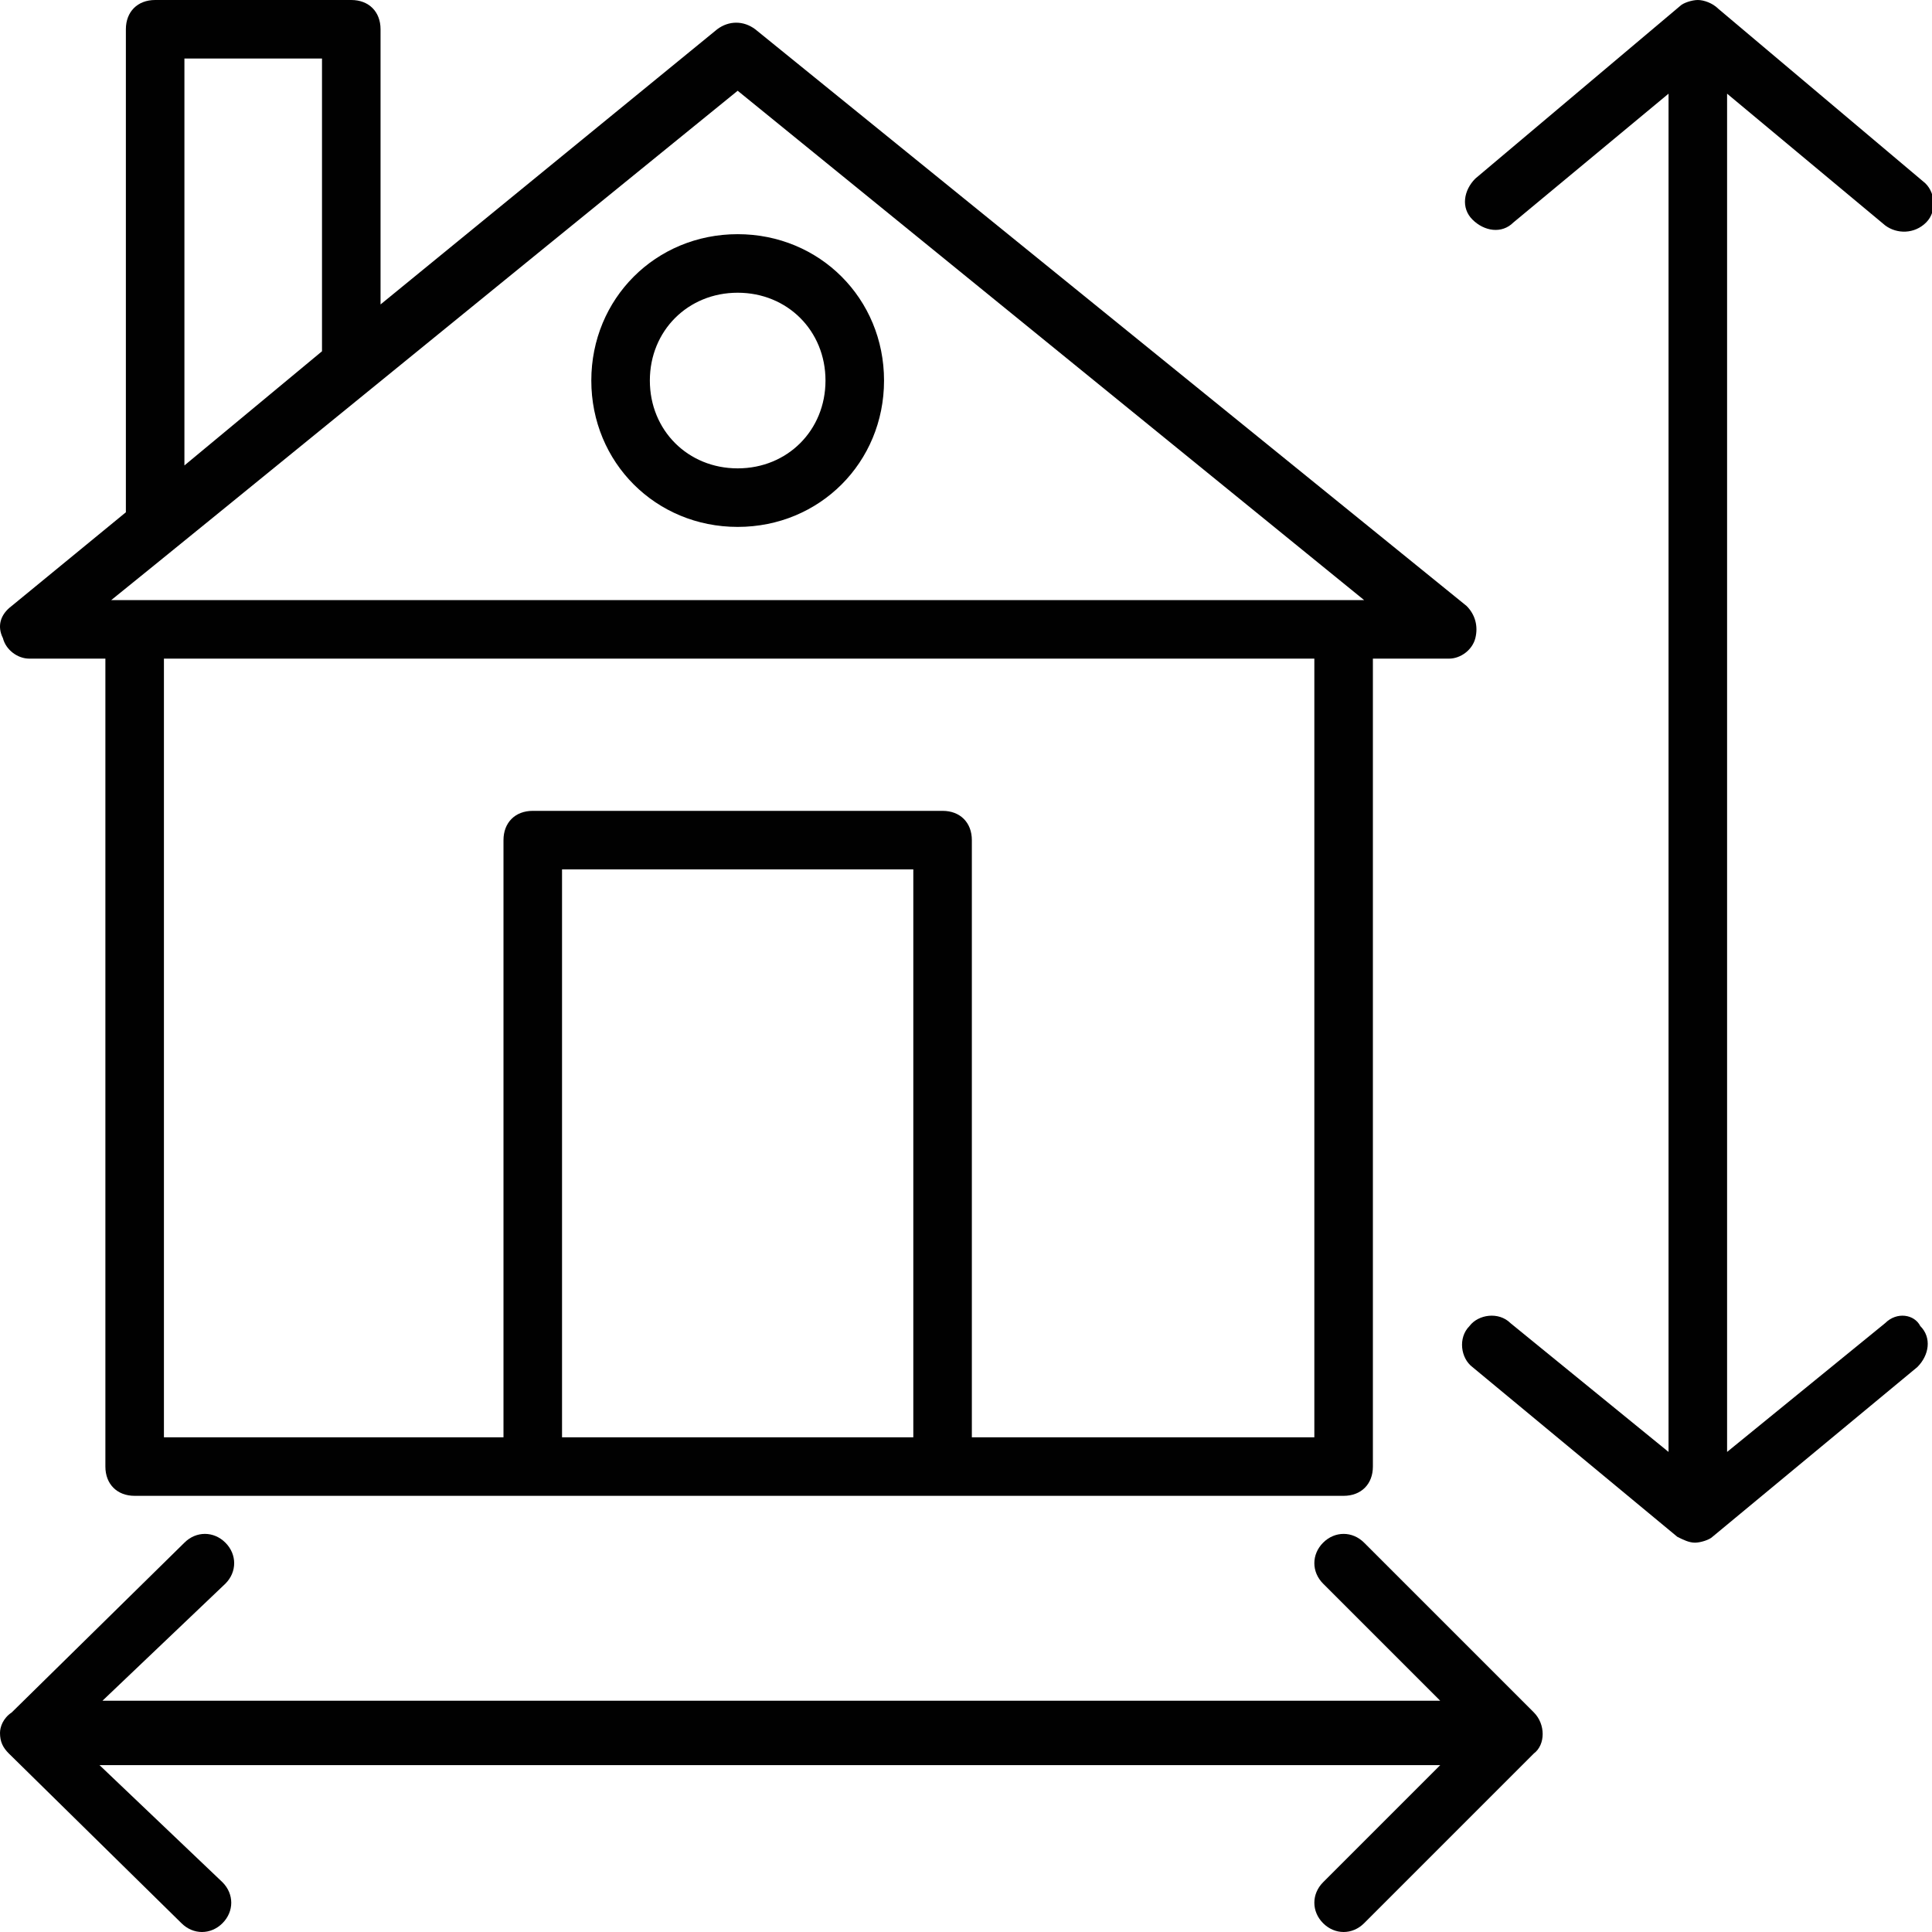
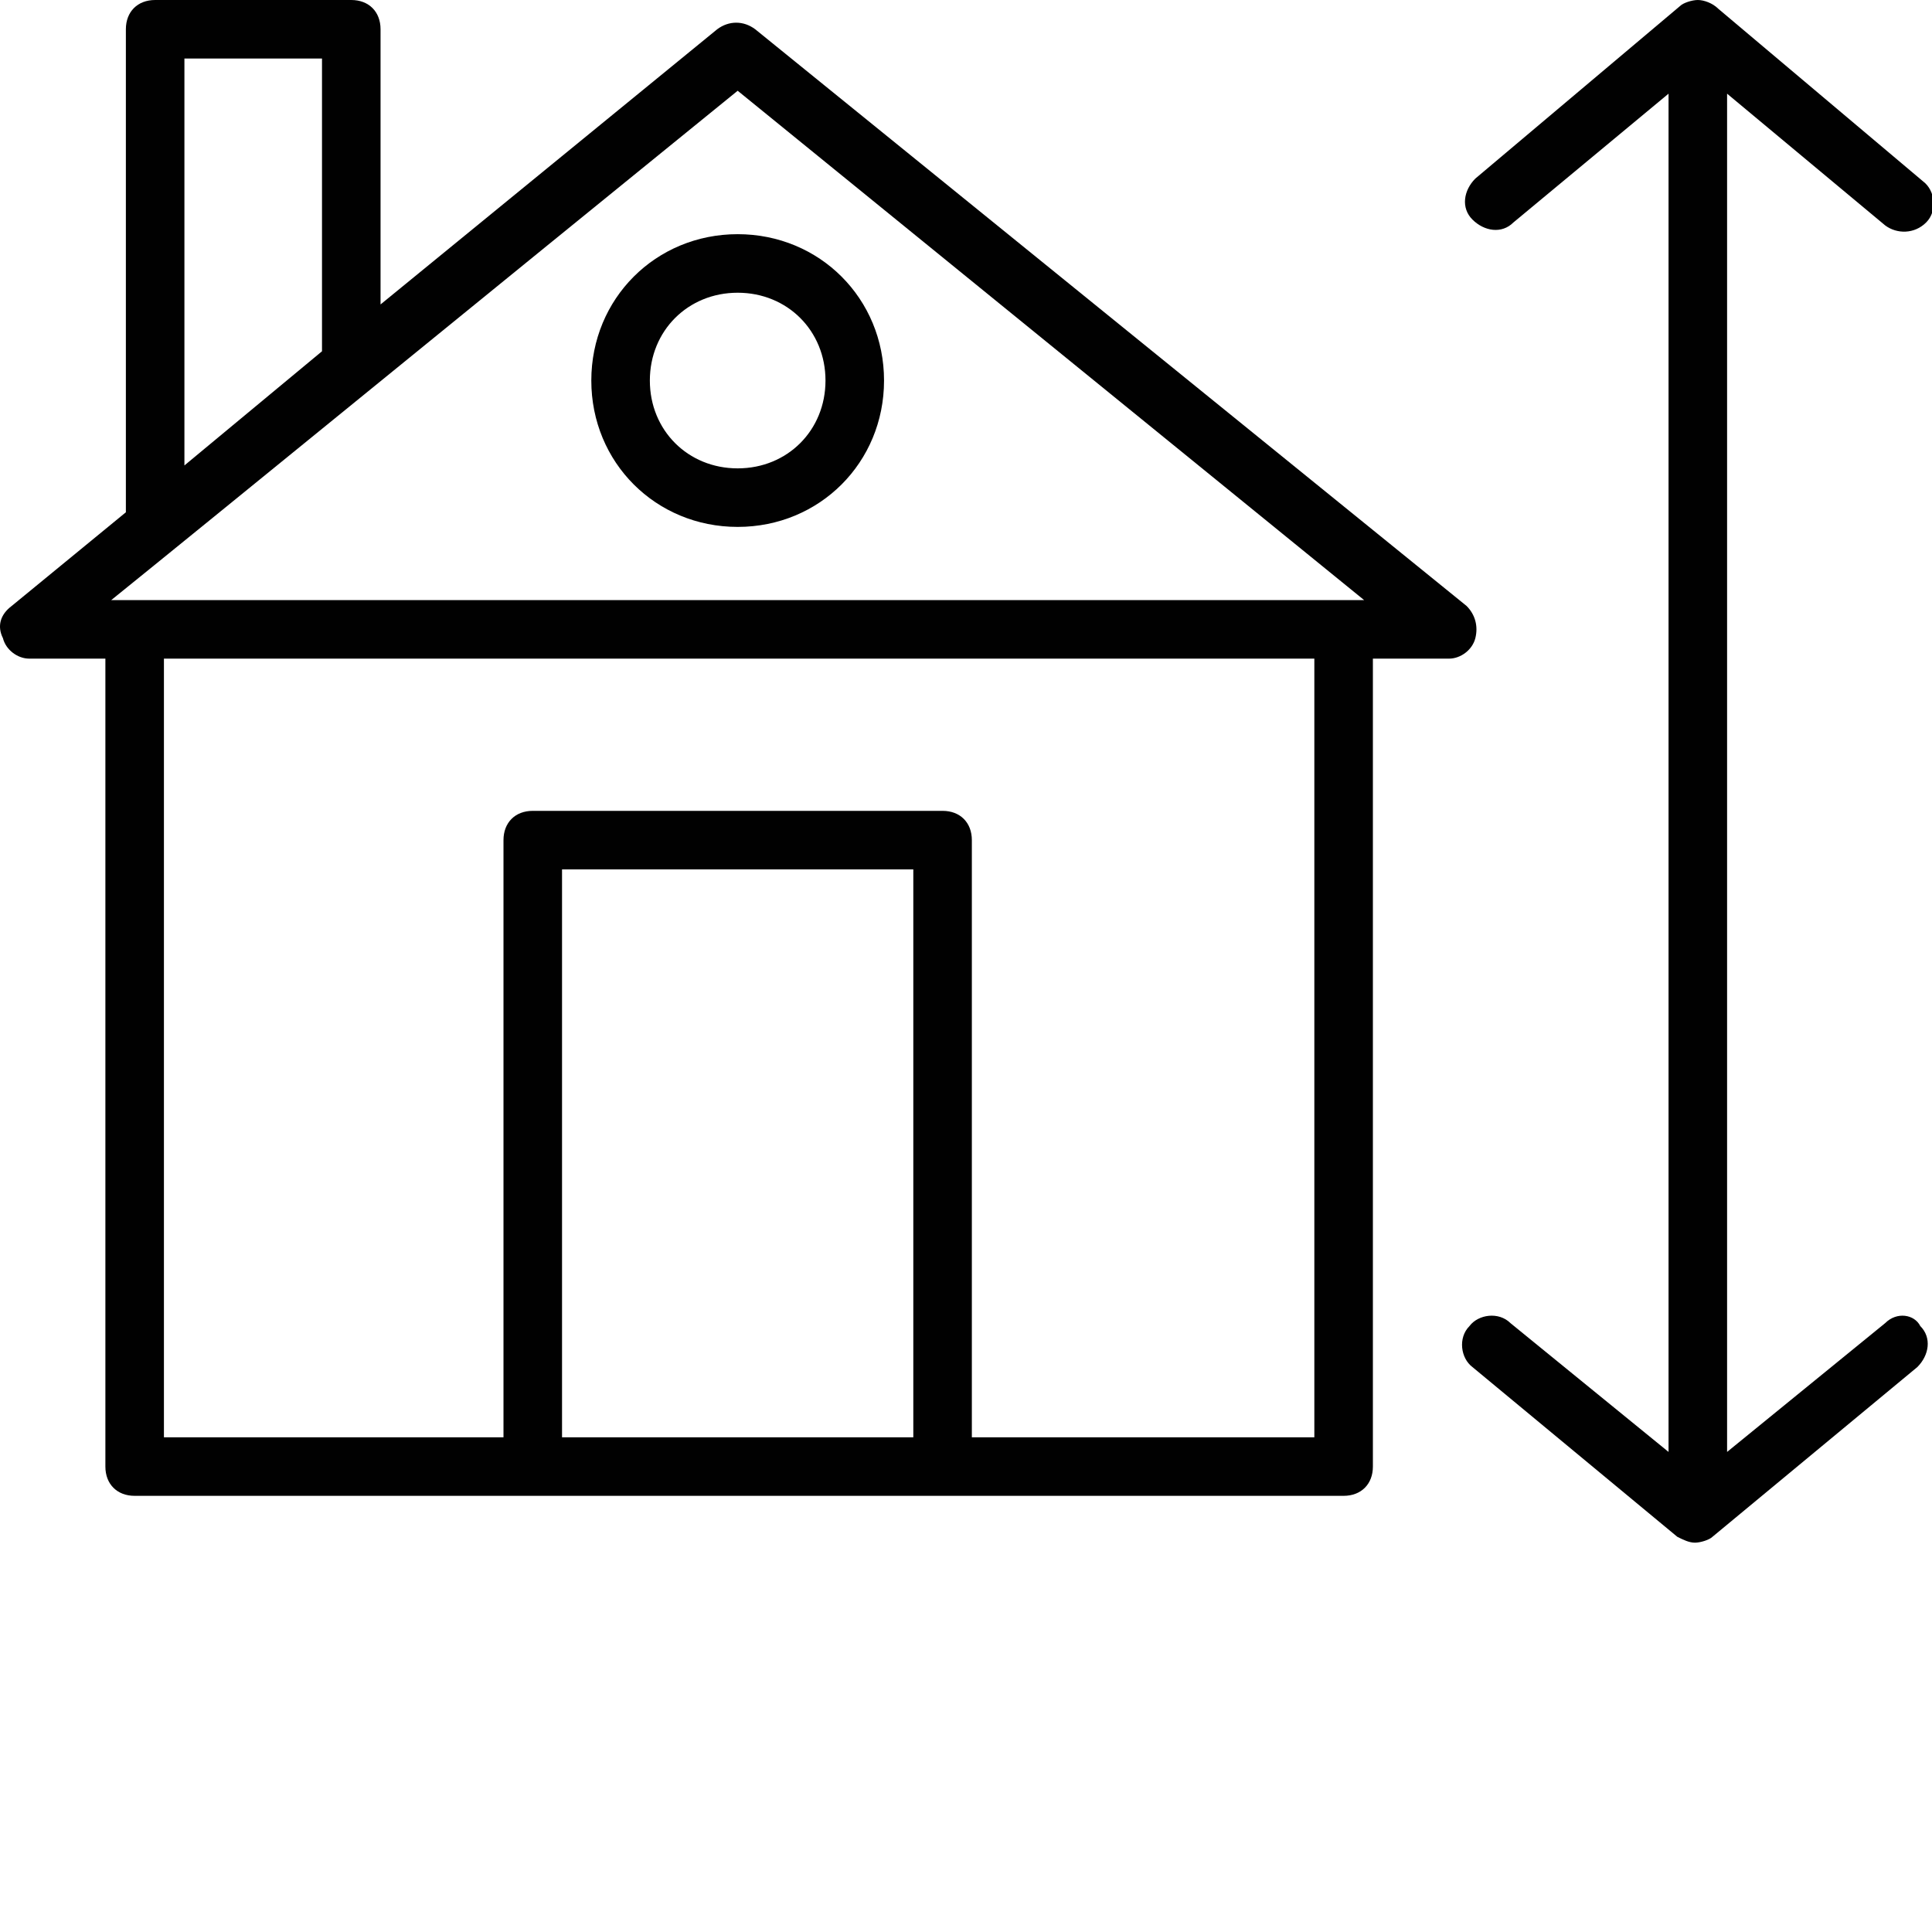
<svg xmlns="http://www.w3.org/2000/svg" enable-background="new 0 0 66 66" id="Layer_1" version="1.1" viewBox="0 0 66 66" xml:space="preserve">
  <g>
    <g>
      <path d="M1,22.5h2.6v27.6c0,0.6,0.4,1,1,1c14.7,0,26.2,0,41.3,0c0.6,0,1-0.4,1-1V22.5h2.6c0.4,0,0.8-0.3,0.9-0.7    c0.1-0.4,0-0.8-0.3-1.1L25.8,1c-0.4-0.3-0.9-0.3-1.3,0L13,10.4V1c0-0.6-0.4-1-1-1H5.3c-0.6,0-1,0.4-1,1v16.5l-3.9,3.2    C0,21-0.1,21.4,0.1,21.8C0.2,22.2,0.6,22.5,1,22.5z M19.2,49.1V29.7h12v19.4H19.2z M44.8,49.1H33.2V28.7c0-0.6-0.4-1-1-1h-14    c-0.6,0-1,0.4-1,1v20.4H5.6V22.5h39.3V49.1z M6.3,2H11v10l-4.7,3.9V2z M25.2,3.1l21.4,17.4c-56.9,0,3.8,0-42.8,0    C6.9,18,16.7,10,25.2,3.1z" fill="#010101" />
    </g>
    <g>
      <path d="M25.2,18c2.8,0,5-2.2,5-5c0-2.8-2.2-5-5-5c-2.8,0-5,2.2-5,5C20.2,15.8,22.4,18,25.2,18z M25.2,10    c1.7,0,3,1.3,3,3s-1.3,3-3,3c-1.7,0-3-1.3-3-3S23.5,10,25.2,10z" fill="#010101" />
    </g>
    <g>
-       <path d="M52.4,58.5l-5.8-5.8c-0.4-0.4-1-0.4-1.4,0c-0.4,0.4-0.4,1,0,1.4l4,4H3.5l4.2-4c0.4-0.4,0.4-1,0-1.4    c-0.4-0.4-1-0.4-1.4,0l-5.9,5.8c0,0,0,0,0,0C0.1,58.7,0,59,0,59.2c0,0.3,0.1,0.5,0.3,0.7c0,0,0,0,0,0l5.9,5.8c0.4,0.4,1,0.4,1.4,0    c0.4-0.4,0.4-1,0-1.4l-4.2-4h45.8l-4,4c-0.4,0.4-0.4,1,0,1.4c0.4,0.4,1,0.4,1.4,0l5.8-5.8C52.8,59.6,52.8,58.9,52.4,58.5z" fill="#010101" />
-     </g>
+       </g>
    <g>
      <path d="M64.4,45.2L59,49.6V3.2l5.4,4.5C64.8,8,65.4,8,65.8,7.6c0.4-0.4,0.3-1.1-0.1-1.4l-7-5.9    C58.5,0.1,58.2,0,58,0c0,0,0,0,0,0c0,0,0,0,0,0c-0.2,0-0.5,0.1-0.6,0.2l-7,5.9c-0.4,0.4-0.5,1-0.1,1.4c0.4,0.4,1,0.5,1.4,0.1    L57,3.2v46.4l-5.4-4.4c-0.4-0.4-1.1-0.3-1.4,0.1c-0.4,0.4-0.3,1.1,0.1,1.4l7,5.8c0.2,0.1,0.4,0.2,0.6,0.2c0.2,0,0.5-0.1,0.6-0.2    l7-5.8c0.4-0.4,0.5-1,0.1-1.4C65.4,44.9,64.8,44.8,64.4,45.2z" fill="#010101" />
    </g>
  </g>
</svg>